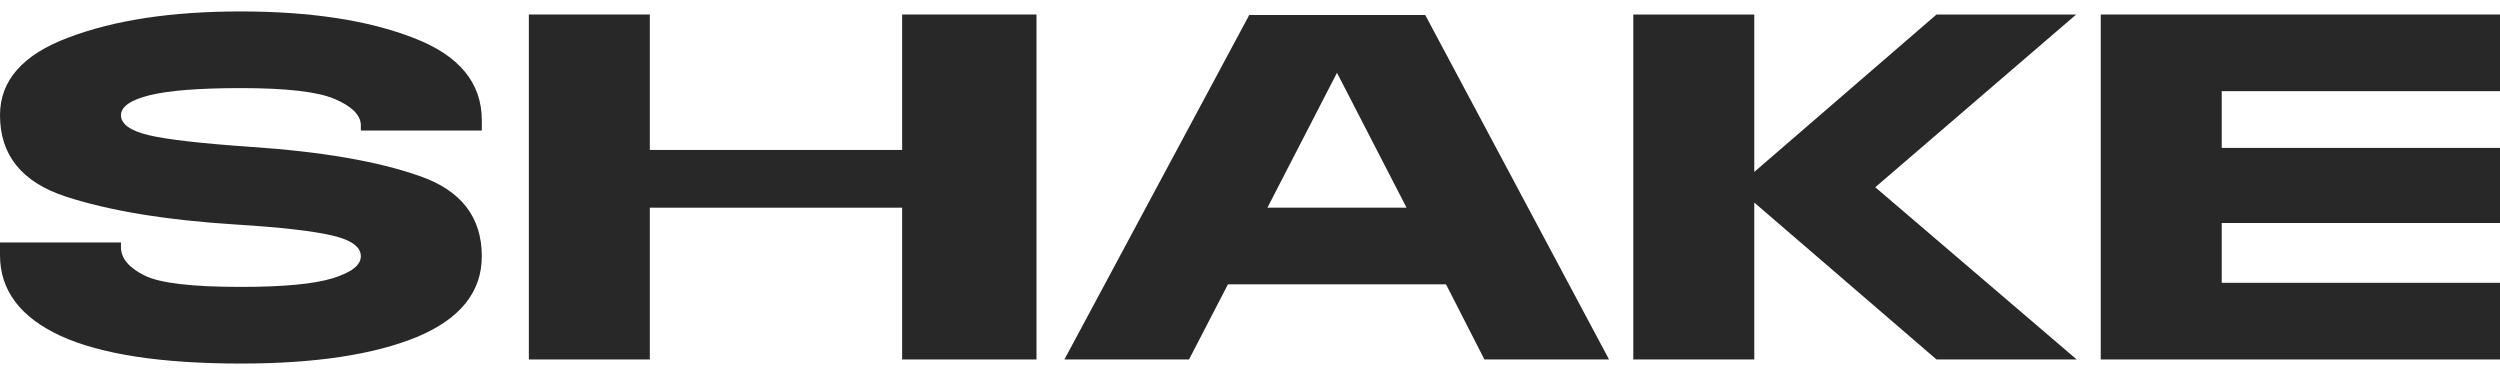
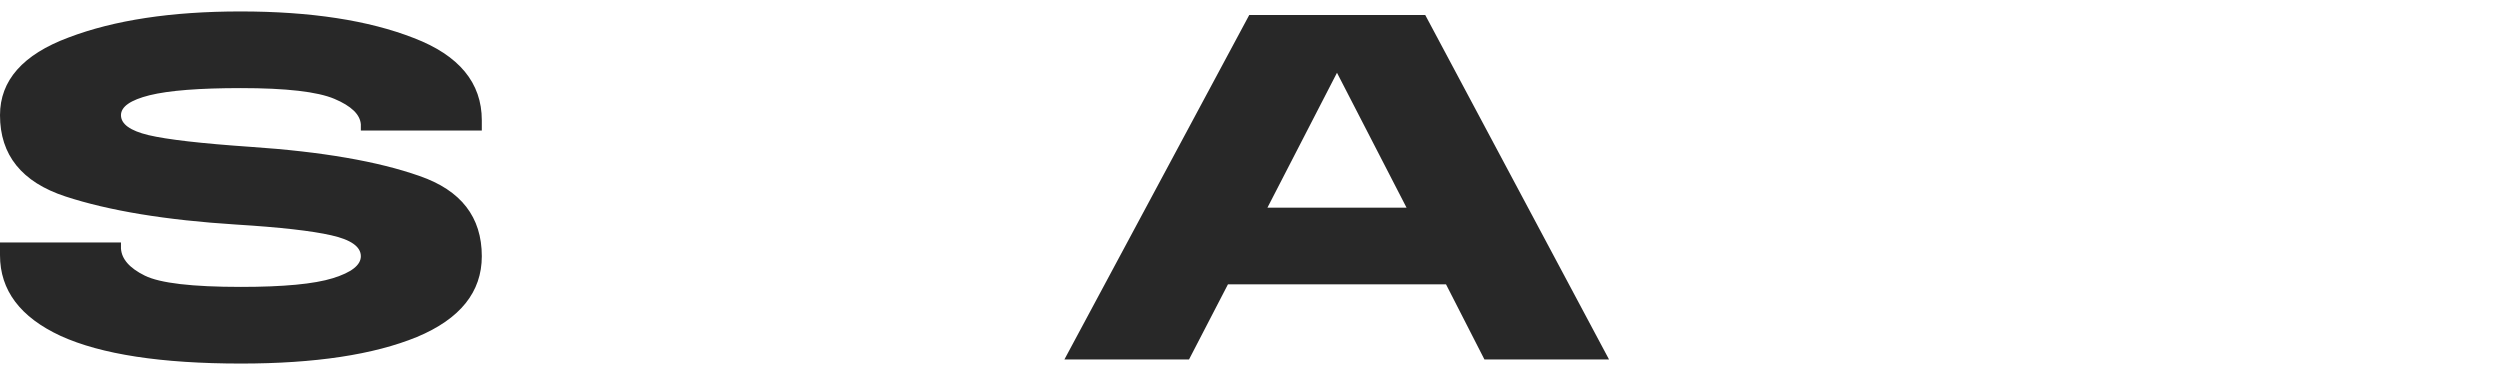
<svg xmlns="http://www.w3.org/2000/svg" width="200px" height="100%" viewBox="0 0 213 30" fill="none">
  <path d="M20.525 30C13.742 30 8.626 29.216 5.176 27.649C1.725 26.052 0 23.759 0 20.769V19.681H10.307V20.203C10.366 21.103 11.044 21.872 12.342 22.511C13.639 23.149 16.367 23.469 20.525 23.469C24.153 23.469 26.762 23.222 28.355 22.729C29.948 22.235 30.744 21.611 30.744 20.856C30.744 20.044 29.903 19.448 28.222 19.071C26.571 18.694 23.872 18.389 20.127 18.157C14.141 17.779 9.289 16.981 5.574 15.762C1.858 14.543 0 12.235 0 8.839C0 5.878 1.946 3.672 5.839 2.221C9.732 0.74 14.612 0 20.481 0C26.468 0 31.392 0.755 35.256 2.264C39.119 3.745 41.05 6.081 41.05 9.274V10.145H30.744V9.623C30.685 8.781 29.933 8.055 28.488 7.446C27.043 6.836 24.389 6.531 20.525 6.531C16.986 6.531 14.391 6.734 12.74 7.141C11.118 7.547 10.307 8.113 10.307 8.839C10.307 9.594 11.088 10.16 12.651 10.537C14.244 10.914 17.149 11.248 21.366 11.538C27.411 11.945 32.203 12.772 35.742 14.02C39.281 15.239 41.05 17.518 41.05 20.856C41.05 23.904 39.208 26.198 35.521 27.736C31.835 29.245 26.836 30 20.525 30Z" fill="#282828" />
-   <path d="M88.309 29.652H76.863V16.72H55.364V29.652H45.058V0.261H55.364V11.8H76.863V0.261H88.309V29.652Z" fill="#282828" />
-   <path d="M123.201 23.251H104.621L101.304 29.652H90.687L106.435 0.305H121.431L137.09 29.652H126.474L123.201 23.251ZM119.838 16.72L113.911 5.225L107.984 16.72H119.838Z" fill="#282828" />
-   <path d="M164.991 29.652L149.464 16.284V29.652H139.158V0.261H149.464V13.672L164.991 0.261H176.891L159.772 14.978L176.935 29.652H164.991Z" fill="#282828" />
-   <path d="M189.29 11.626H213V18.026H189.29V23.12H213V29.652H178.983V0.261H213V6.792H189.29V11.626Z" fill="#282828" />
+   <path d="M123.201 23.251H104.621L101.304 29.652H90.687L106.435 0.305H121.431L137.09 29.652H126.474L123.201 23.251ZM119.838 16.72L113.911 5.225L107.984 16.72Z" fill="#282828" />
</svg>